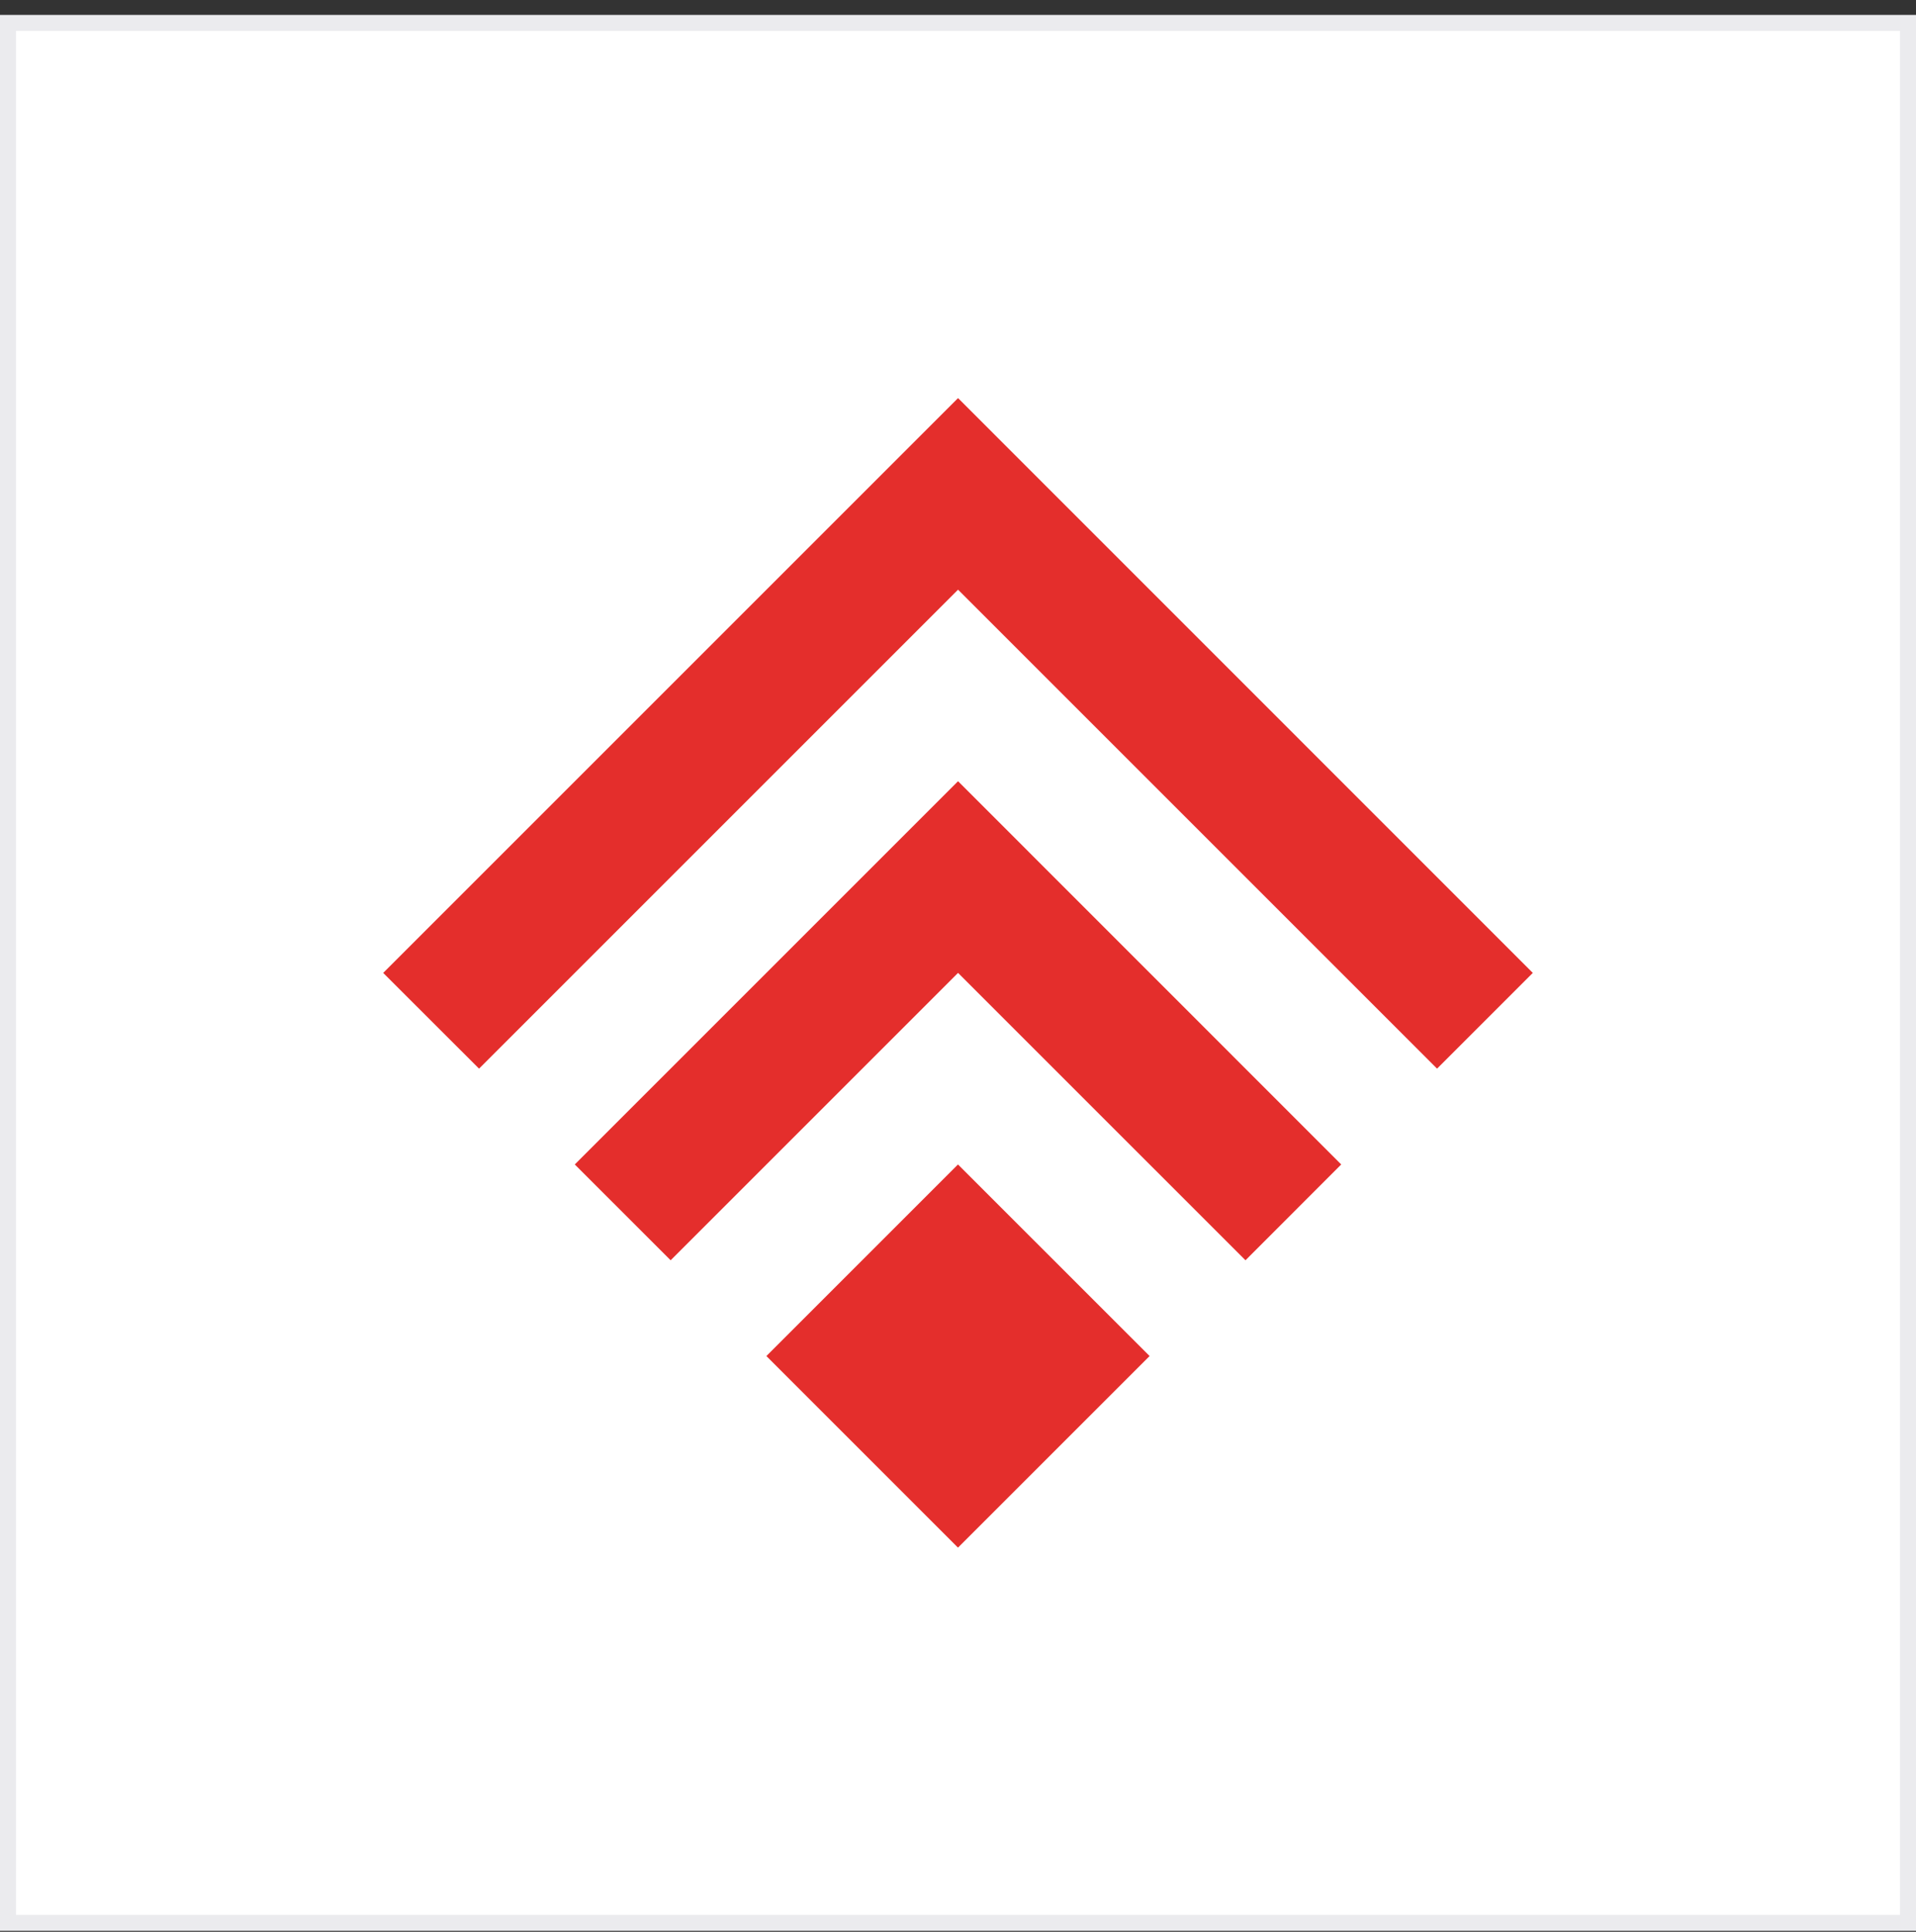
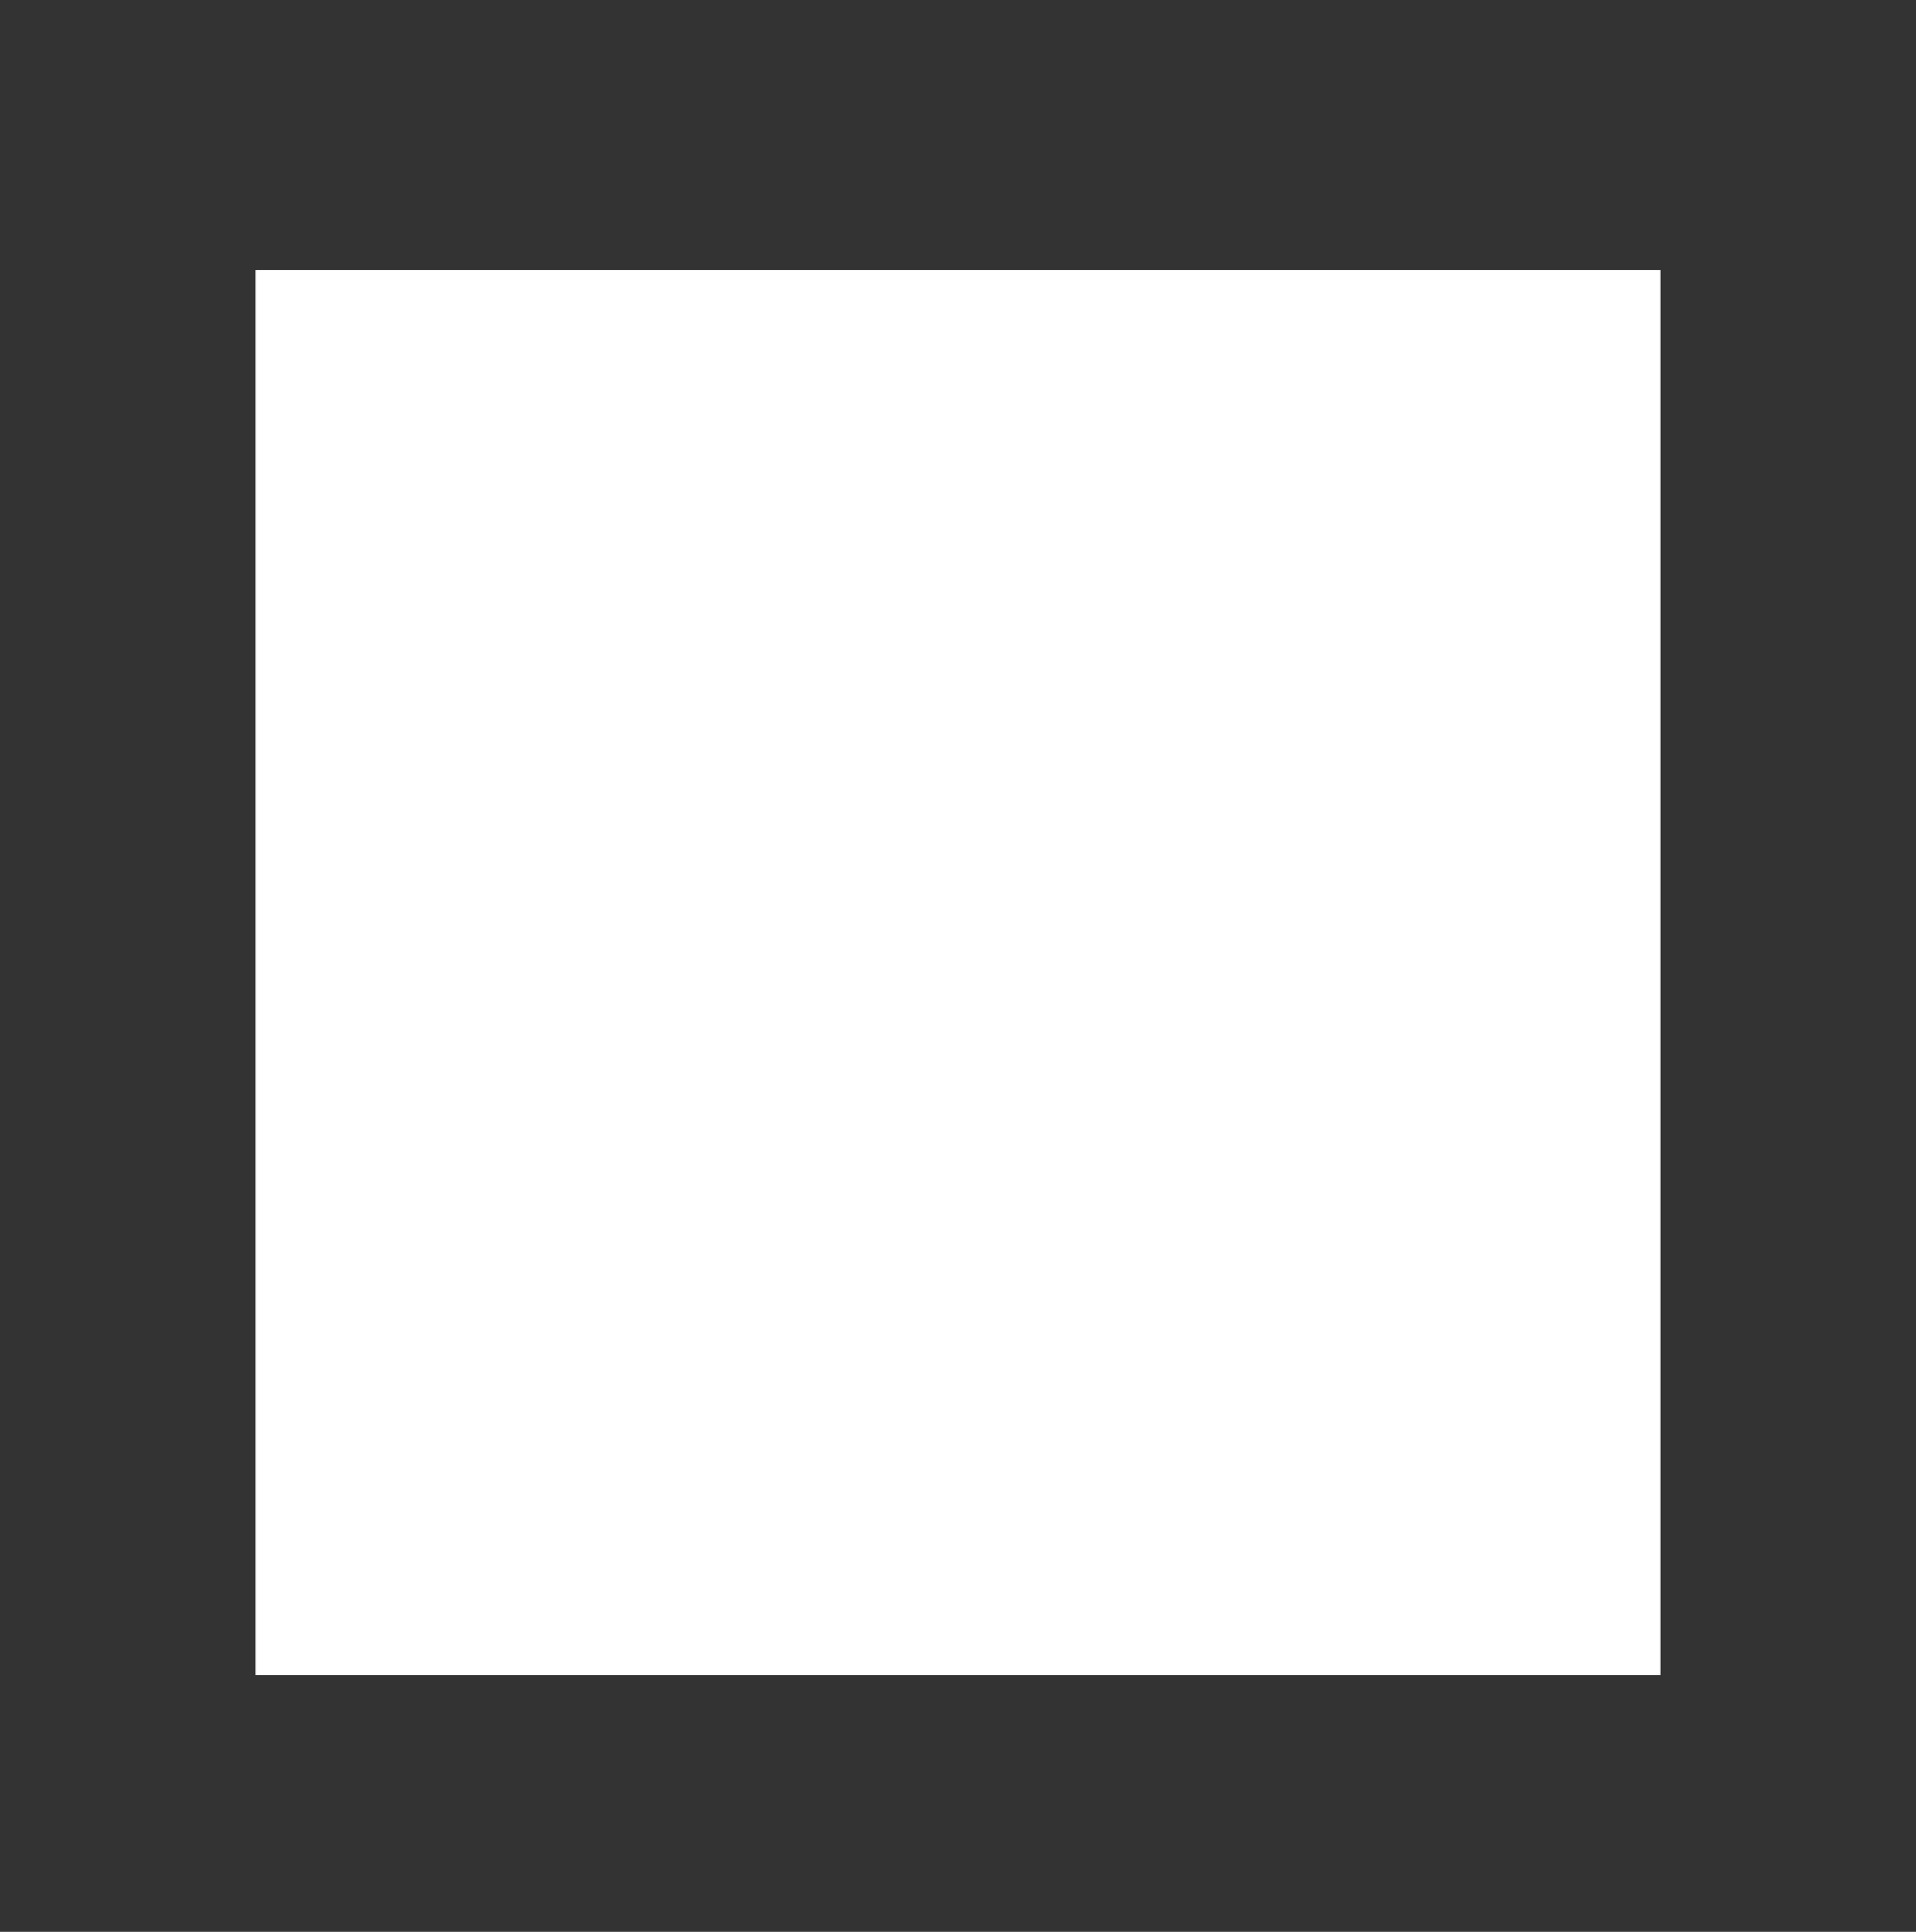
<svg xmlns="http://www.w3.org/2000/svg" width="120" height="121" viewBox="0 0 120 121" fill="none">
  <rect x="0" y="0" width="120" height="121" fill="#333333" stroke="none" />
-   <rect x="0.5" y="1.434" width="119" height="119" fill="white" />
-   <rect x="0.5" y="1.434" width="119" height="119" stroke="#EBEBEE" />
  <rect width="88" height="88" transform="translate(16 16.934)" fill="white" />
  <g clip-path="url(#clip0_9001_2248)">
    <path d="M60.003 60.935L78.005 78.936L84.001 72.934L60.003 48.93L35.999 72.934L42.002 78.936L60.003 60.935Z" fill="#E42E2C" />
-     <path d="M60.003 36.933L90.004 66.933L96 60.937L60.003 24.934L24 60.937L30.003 66.933L60.003 36.933Z" fill="#E42E2C" />
-     <path d="M59.999 72.934L47.999 84.934L59.999 96.934L72 84.934L59.999 72.934Z" fill="#E42E2C" />
  </g>
  <defs>
    <clipPath id="clip0_9001_2248">
-       <rect width="72" height="72" fill="white" transform="translate(24 24.934)" />
-     </clipPath>
+       </clipPath>
  </defs>
</svg>